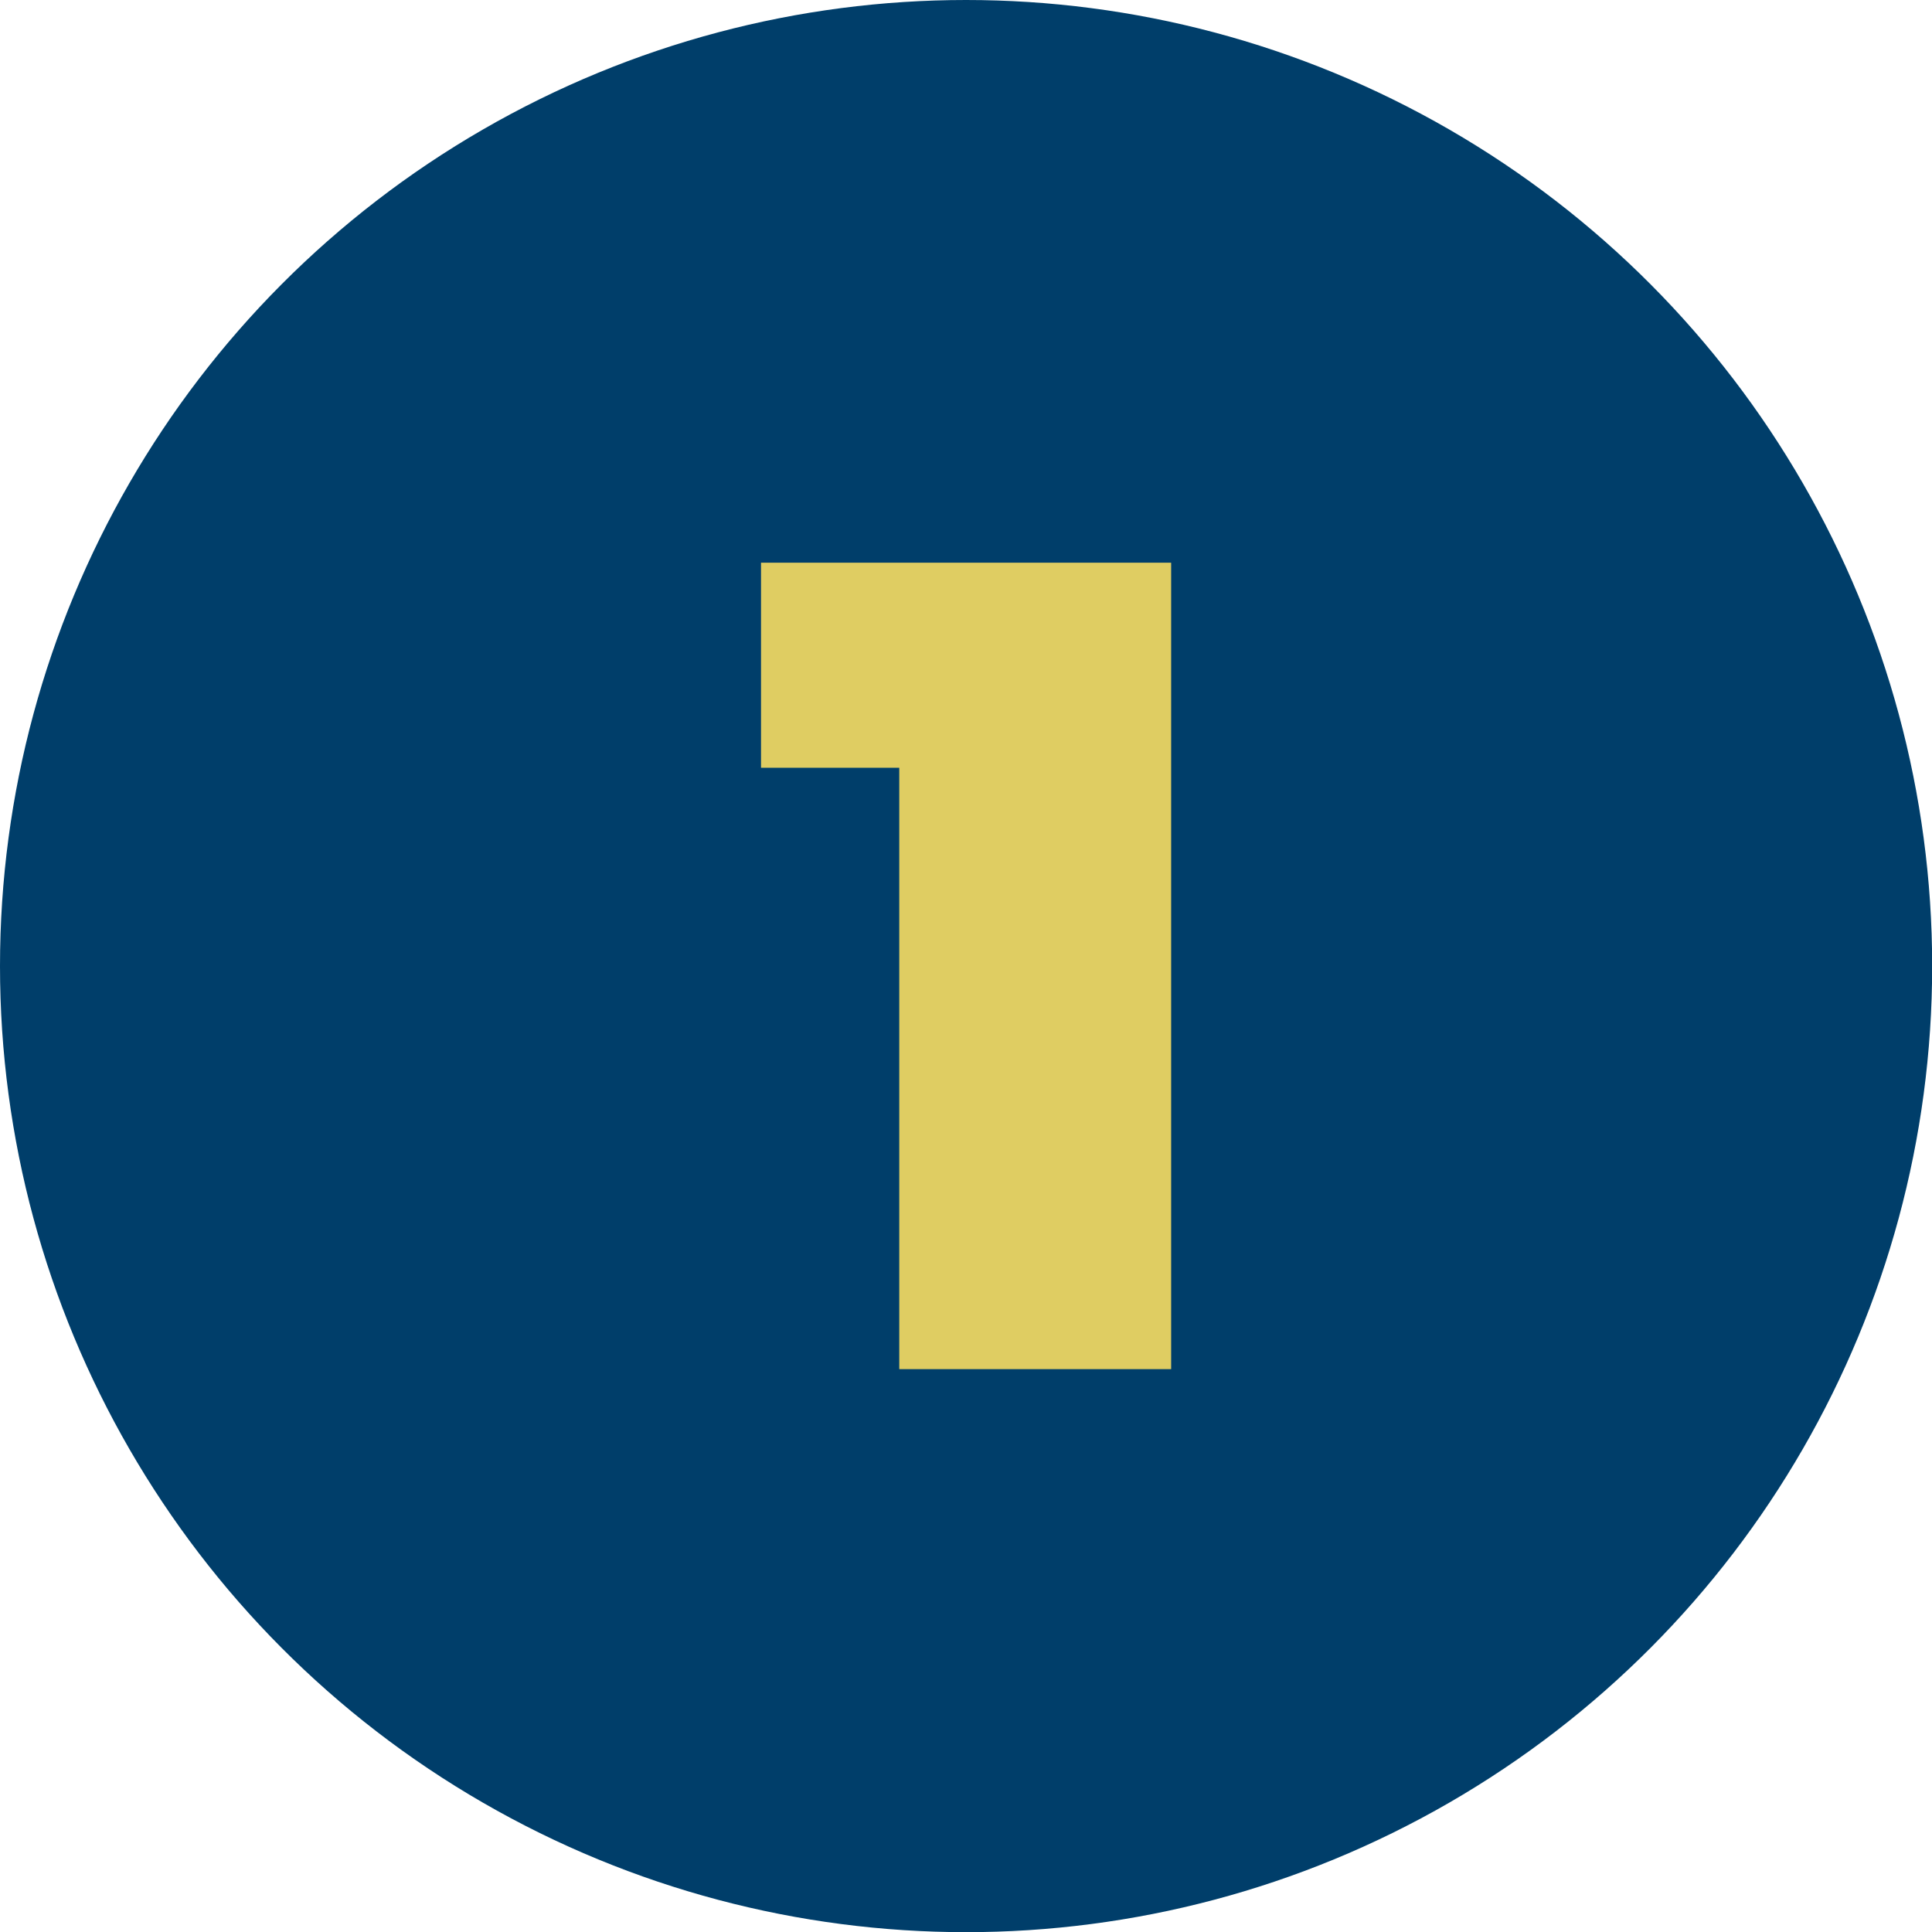
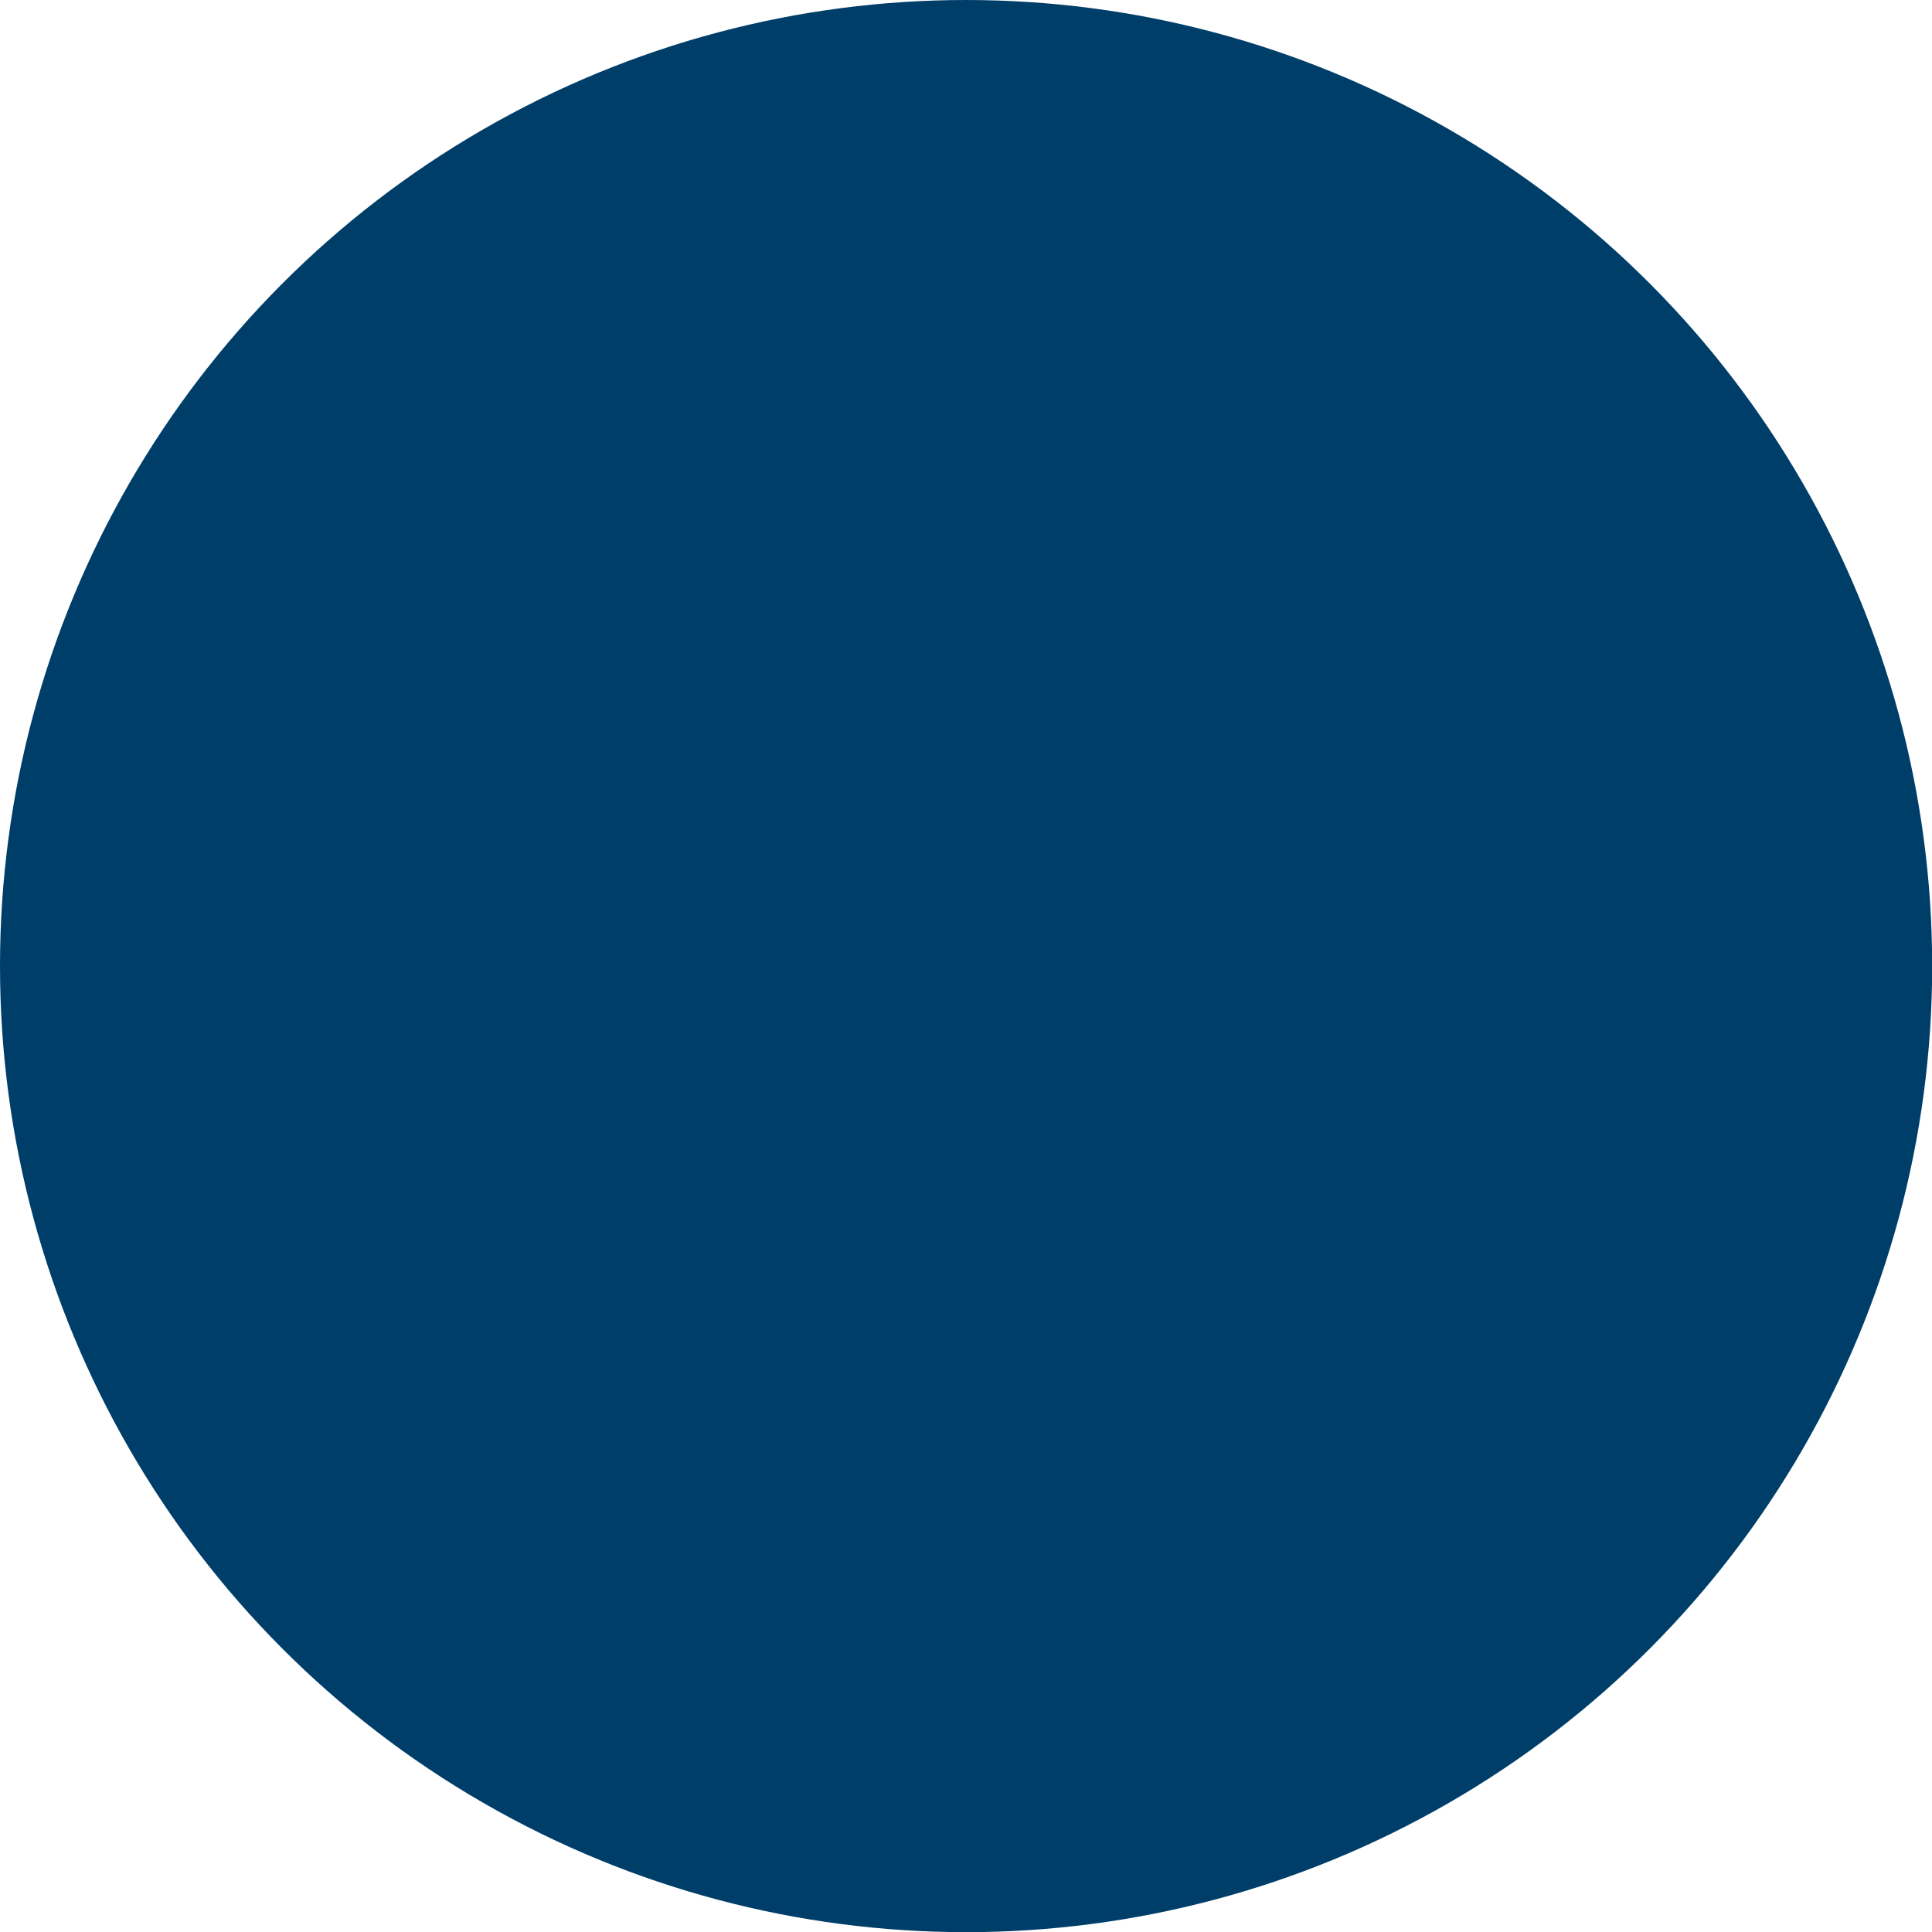
<svg xmlns="http://www.w3.org/2000/svg" id="Layer_2" data-name="Layer 2" viewBox="0 0 117.39 117.39">
  <defs>
    <style>
      .cls-1 {
        fill: #003e6a;
      }

      .cls-2 {
        fill: #dfcd62;
      }
    </style>
  </defs>
  <g id="Layer_1-2" data-name="Layer 1">
    <circle class="cls-1" cx="58.7" cy="58.7" r="58.7" />
-     <path class="cls-2" d="M71.16,34.19v49h-16.52v-36.54h-8.4v-12.46h24.92Z" />
  </g>
</svg>